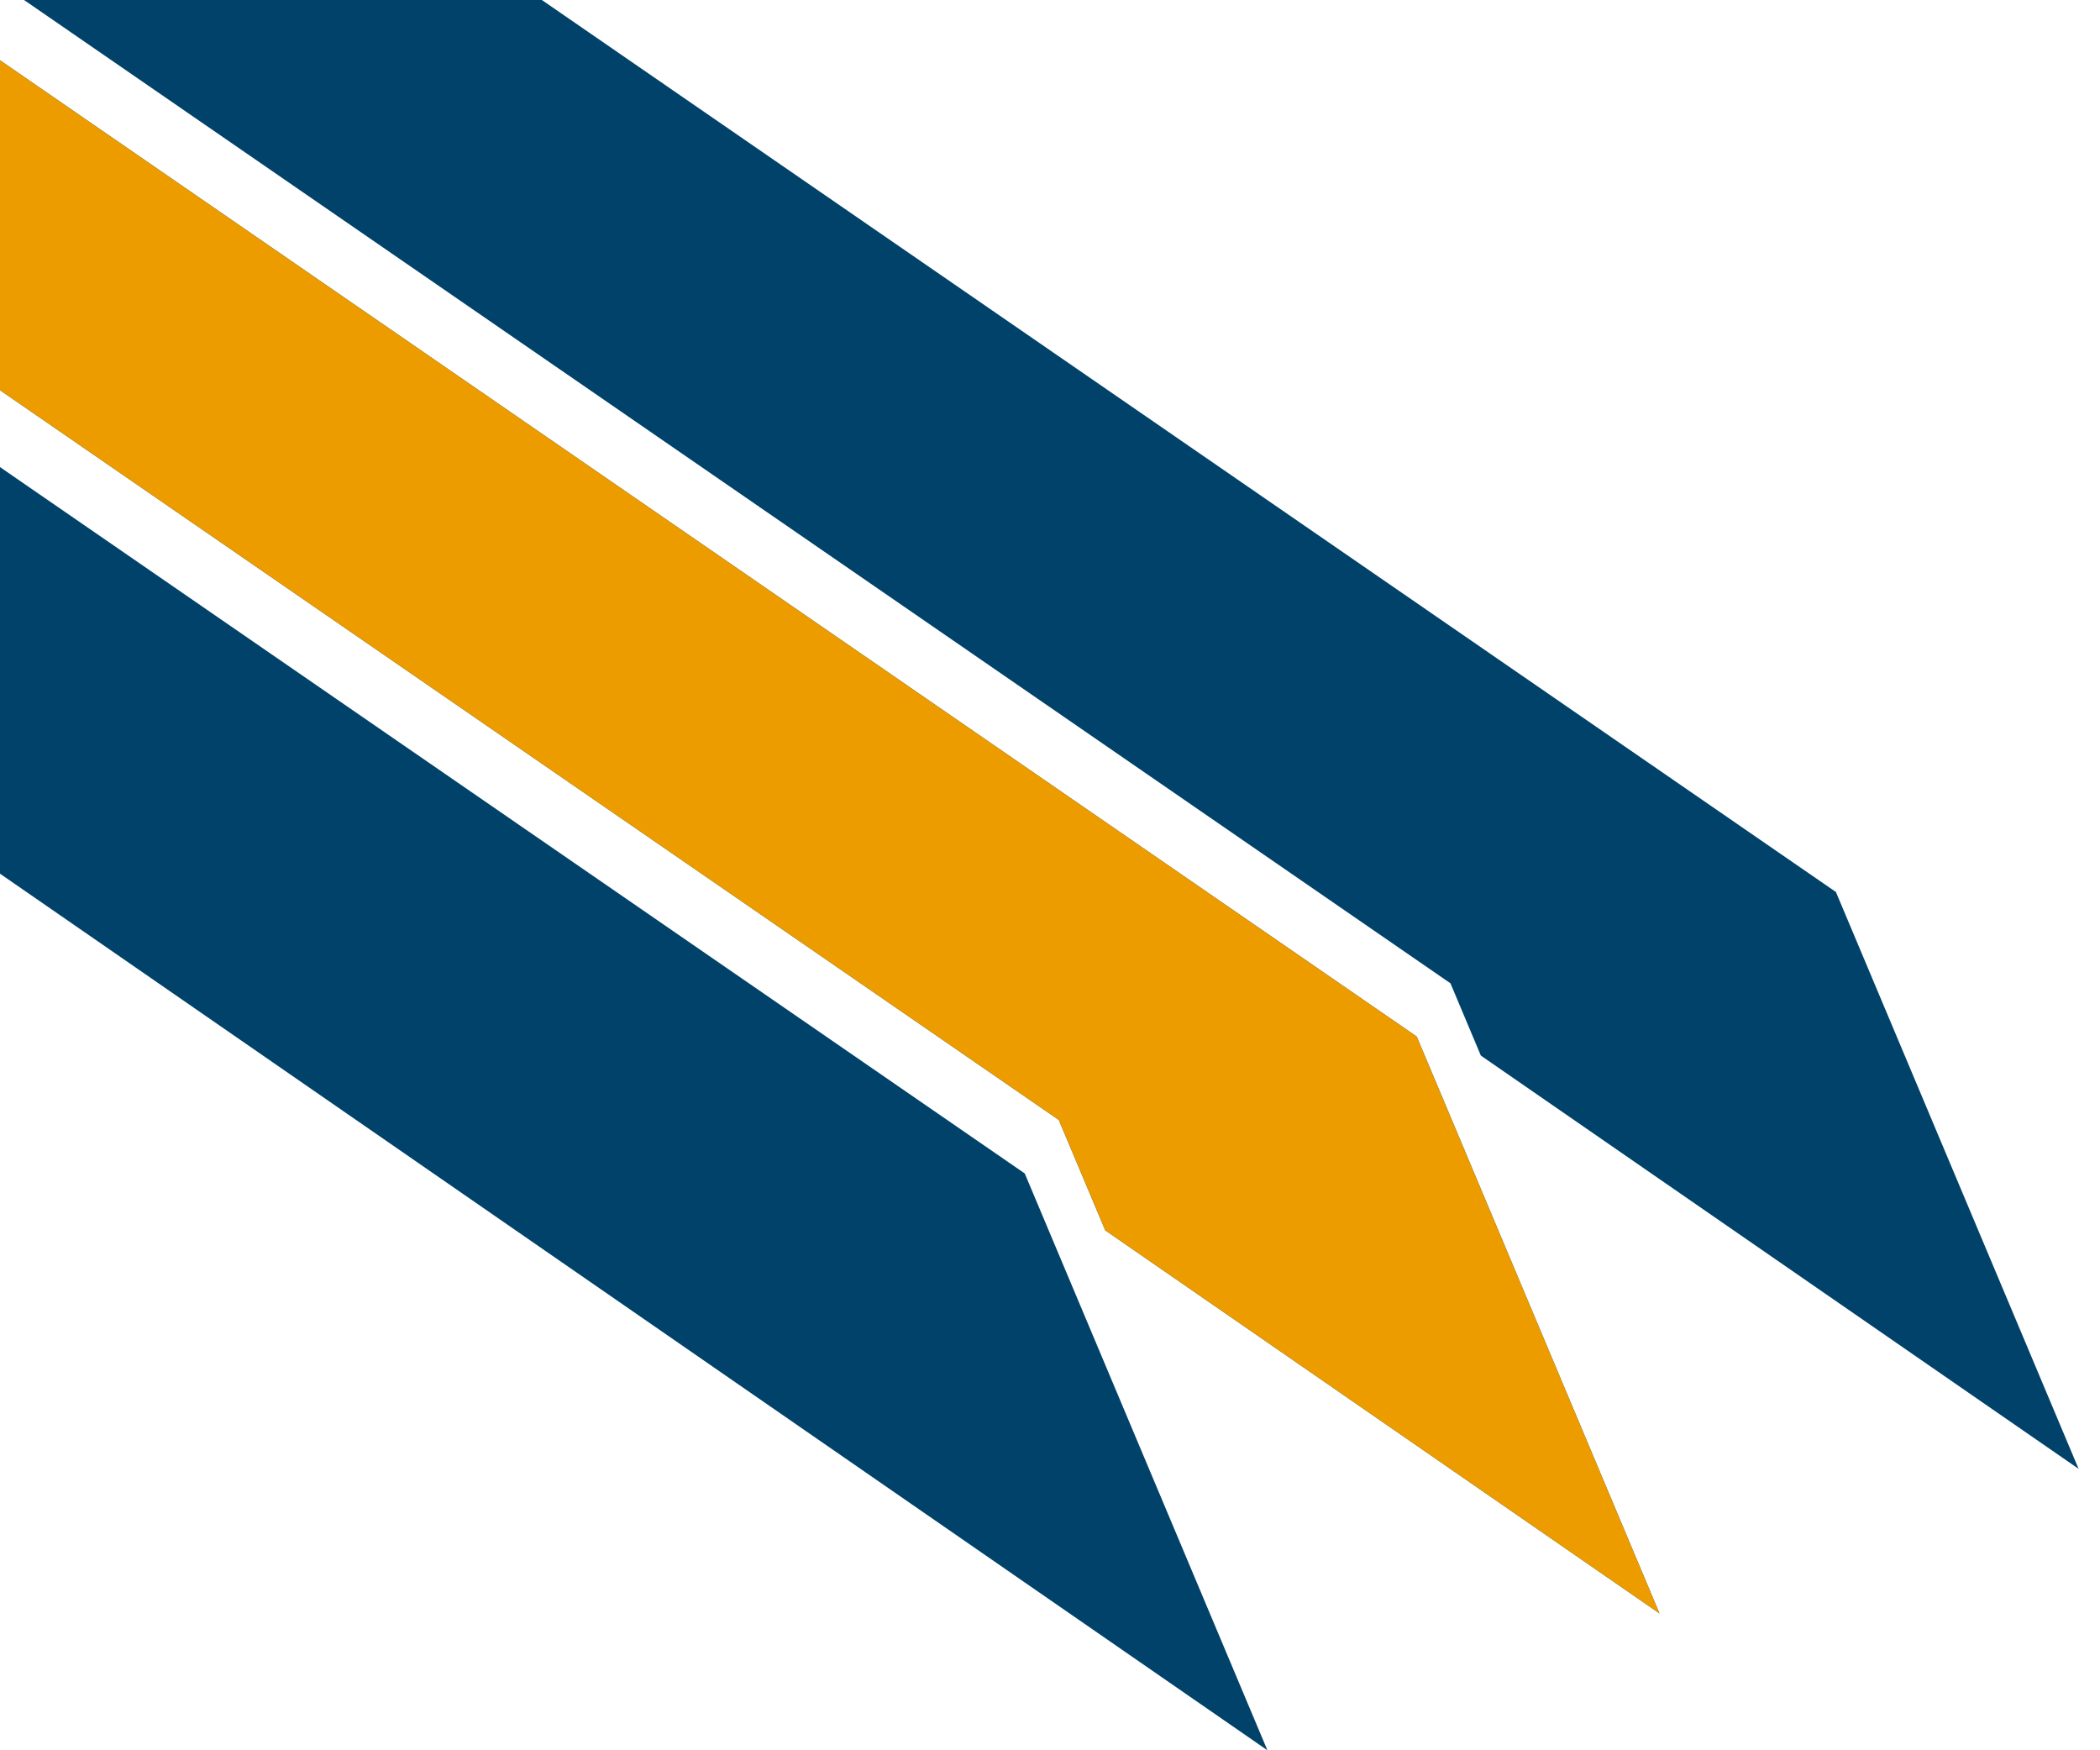
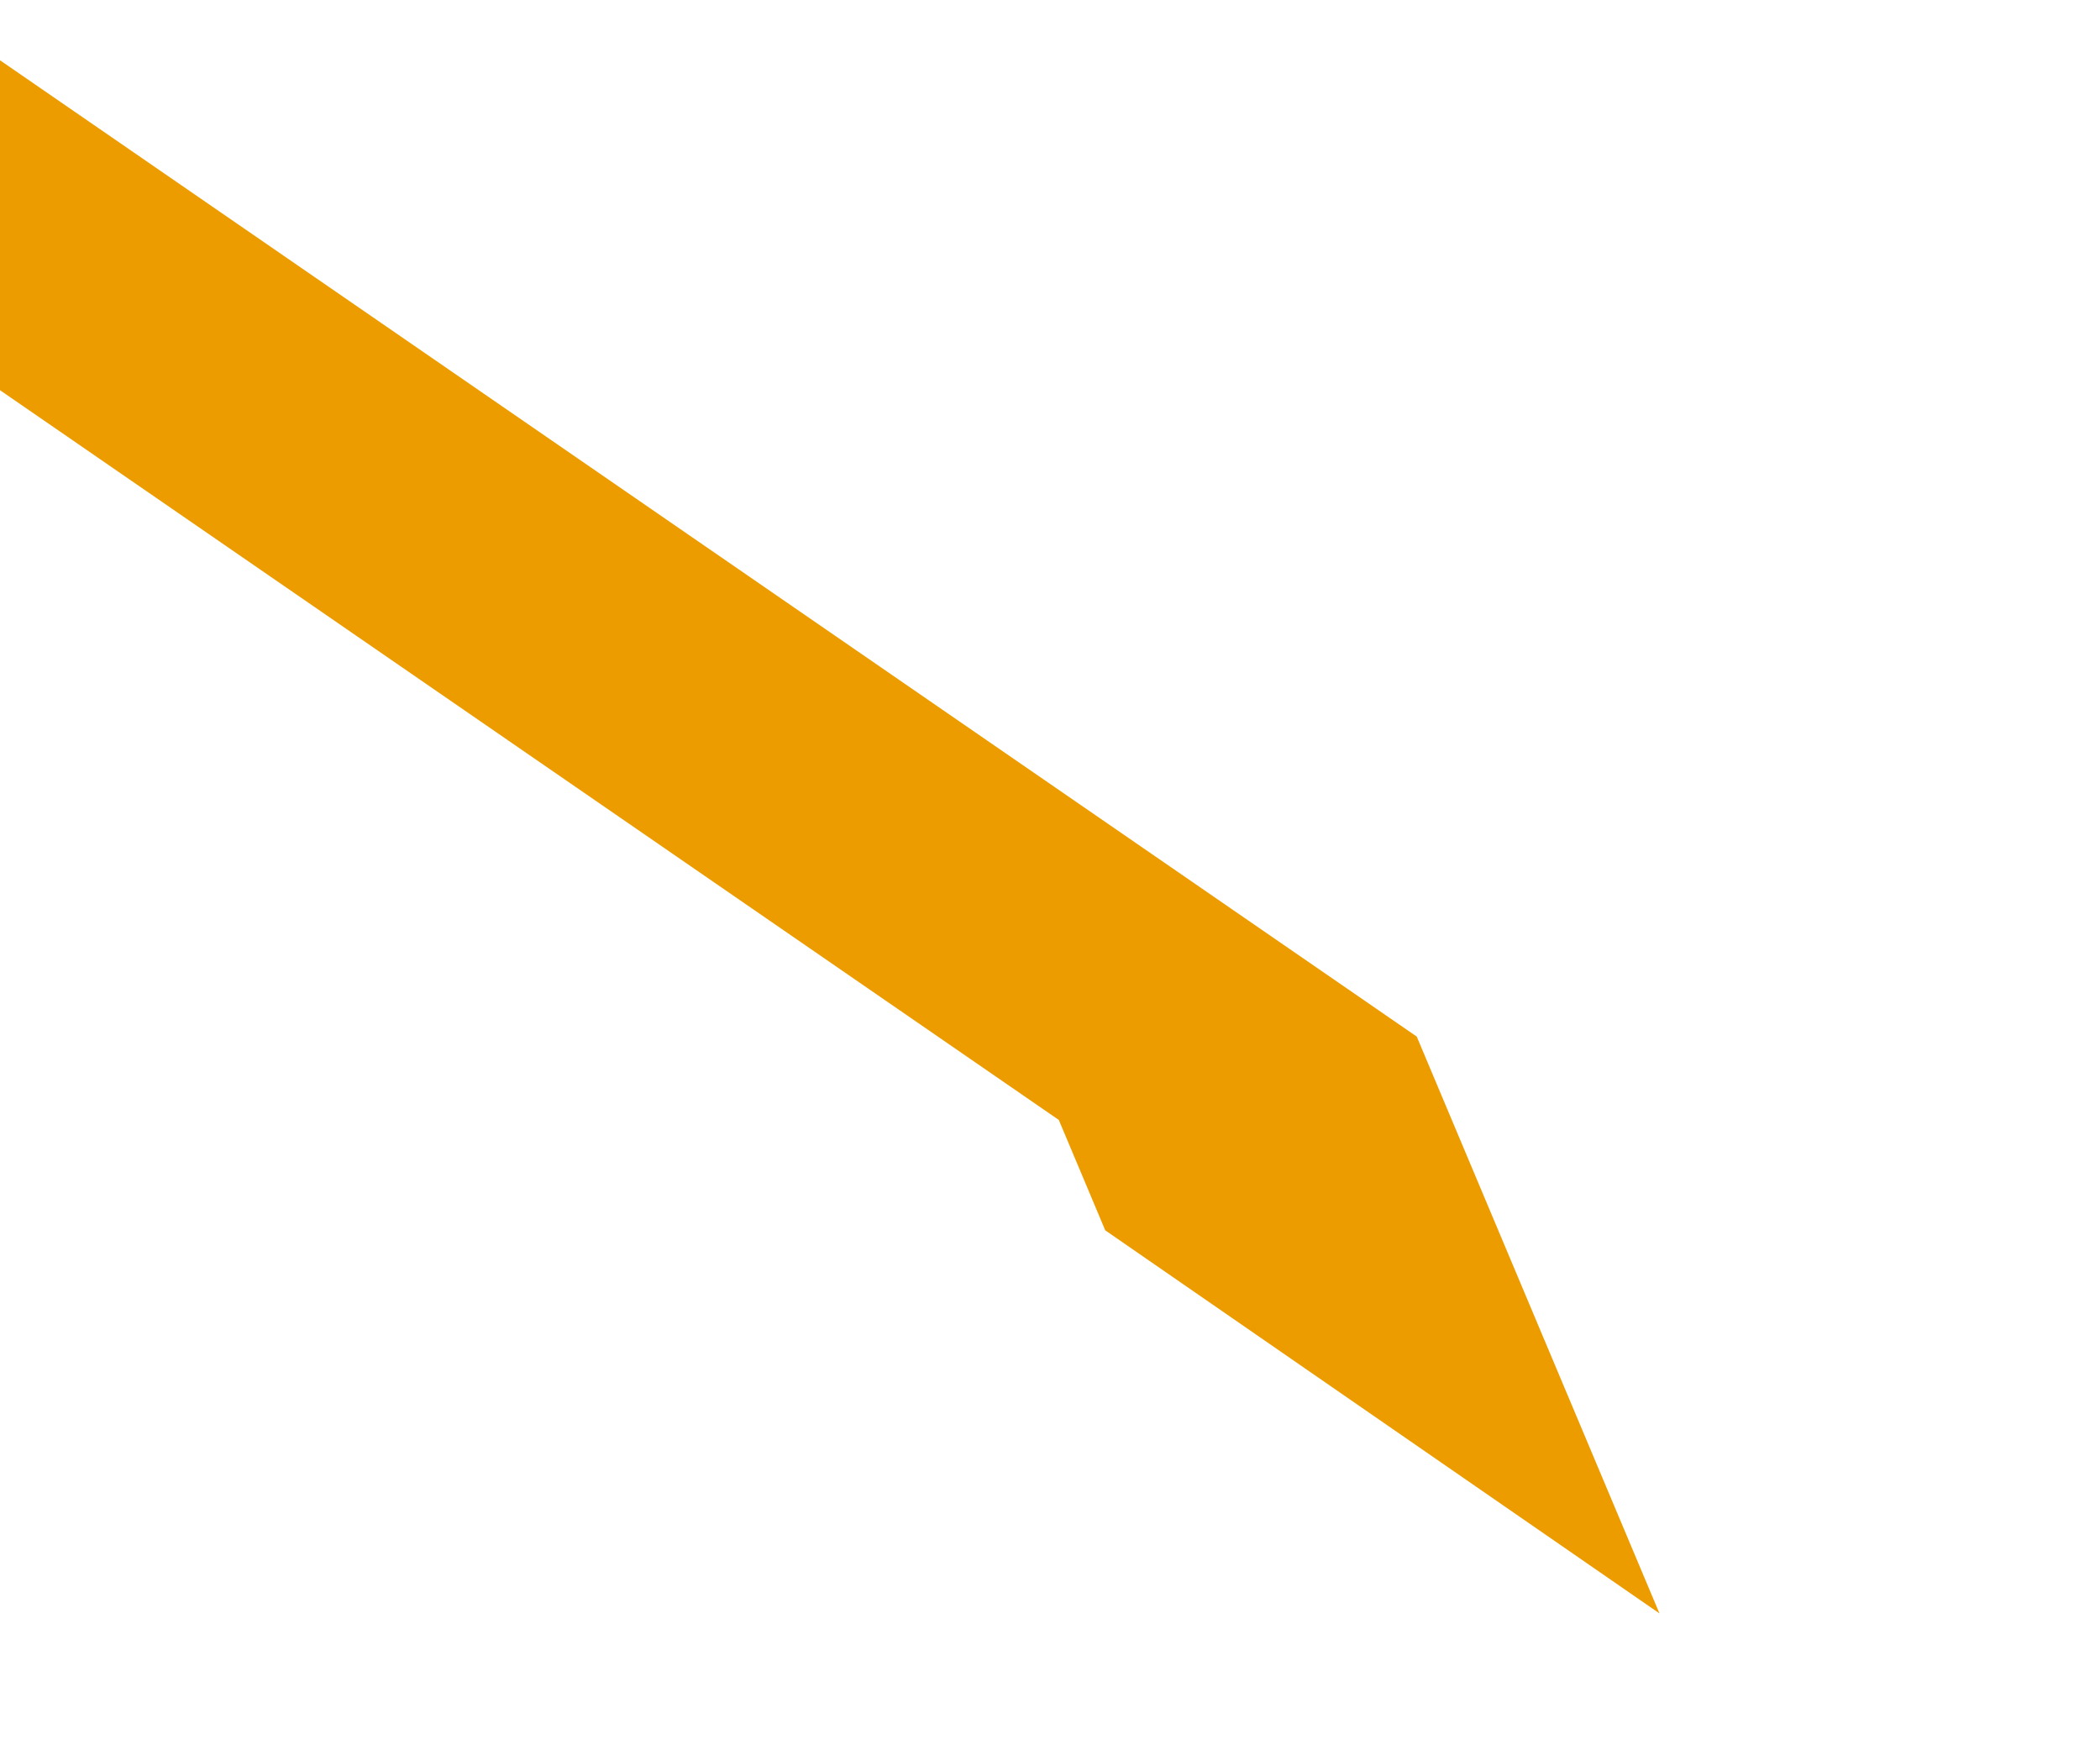
<svg xmlns="http://www.w3.org/2000/svg" width="36" height="30" viewBox="0 0 36 30" fill="none">
-   <path d="M0.412 0H9.289L31.473 15.289L35.633 25.176L25.386 18.093L24.865 16.854L0.412 0ZM21.727 30L17.567 20.113L0 8.006V14.975L21.727 30ZM18.151 19.196L18.947 21.088L28.448 27.654L24.287 17.767L0 1.033V6.688L18.151 19.196Z" fill="#01426A" />
  <path d="M18.151 19.196L18.947 21.088L28.448 27.654L24.287 17.767L0 1.033V6.688L18.151 19.196Z" fill="#ED9C00" />
</svg>